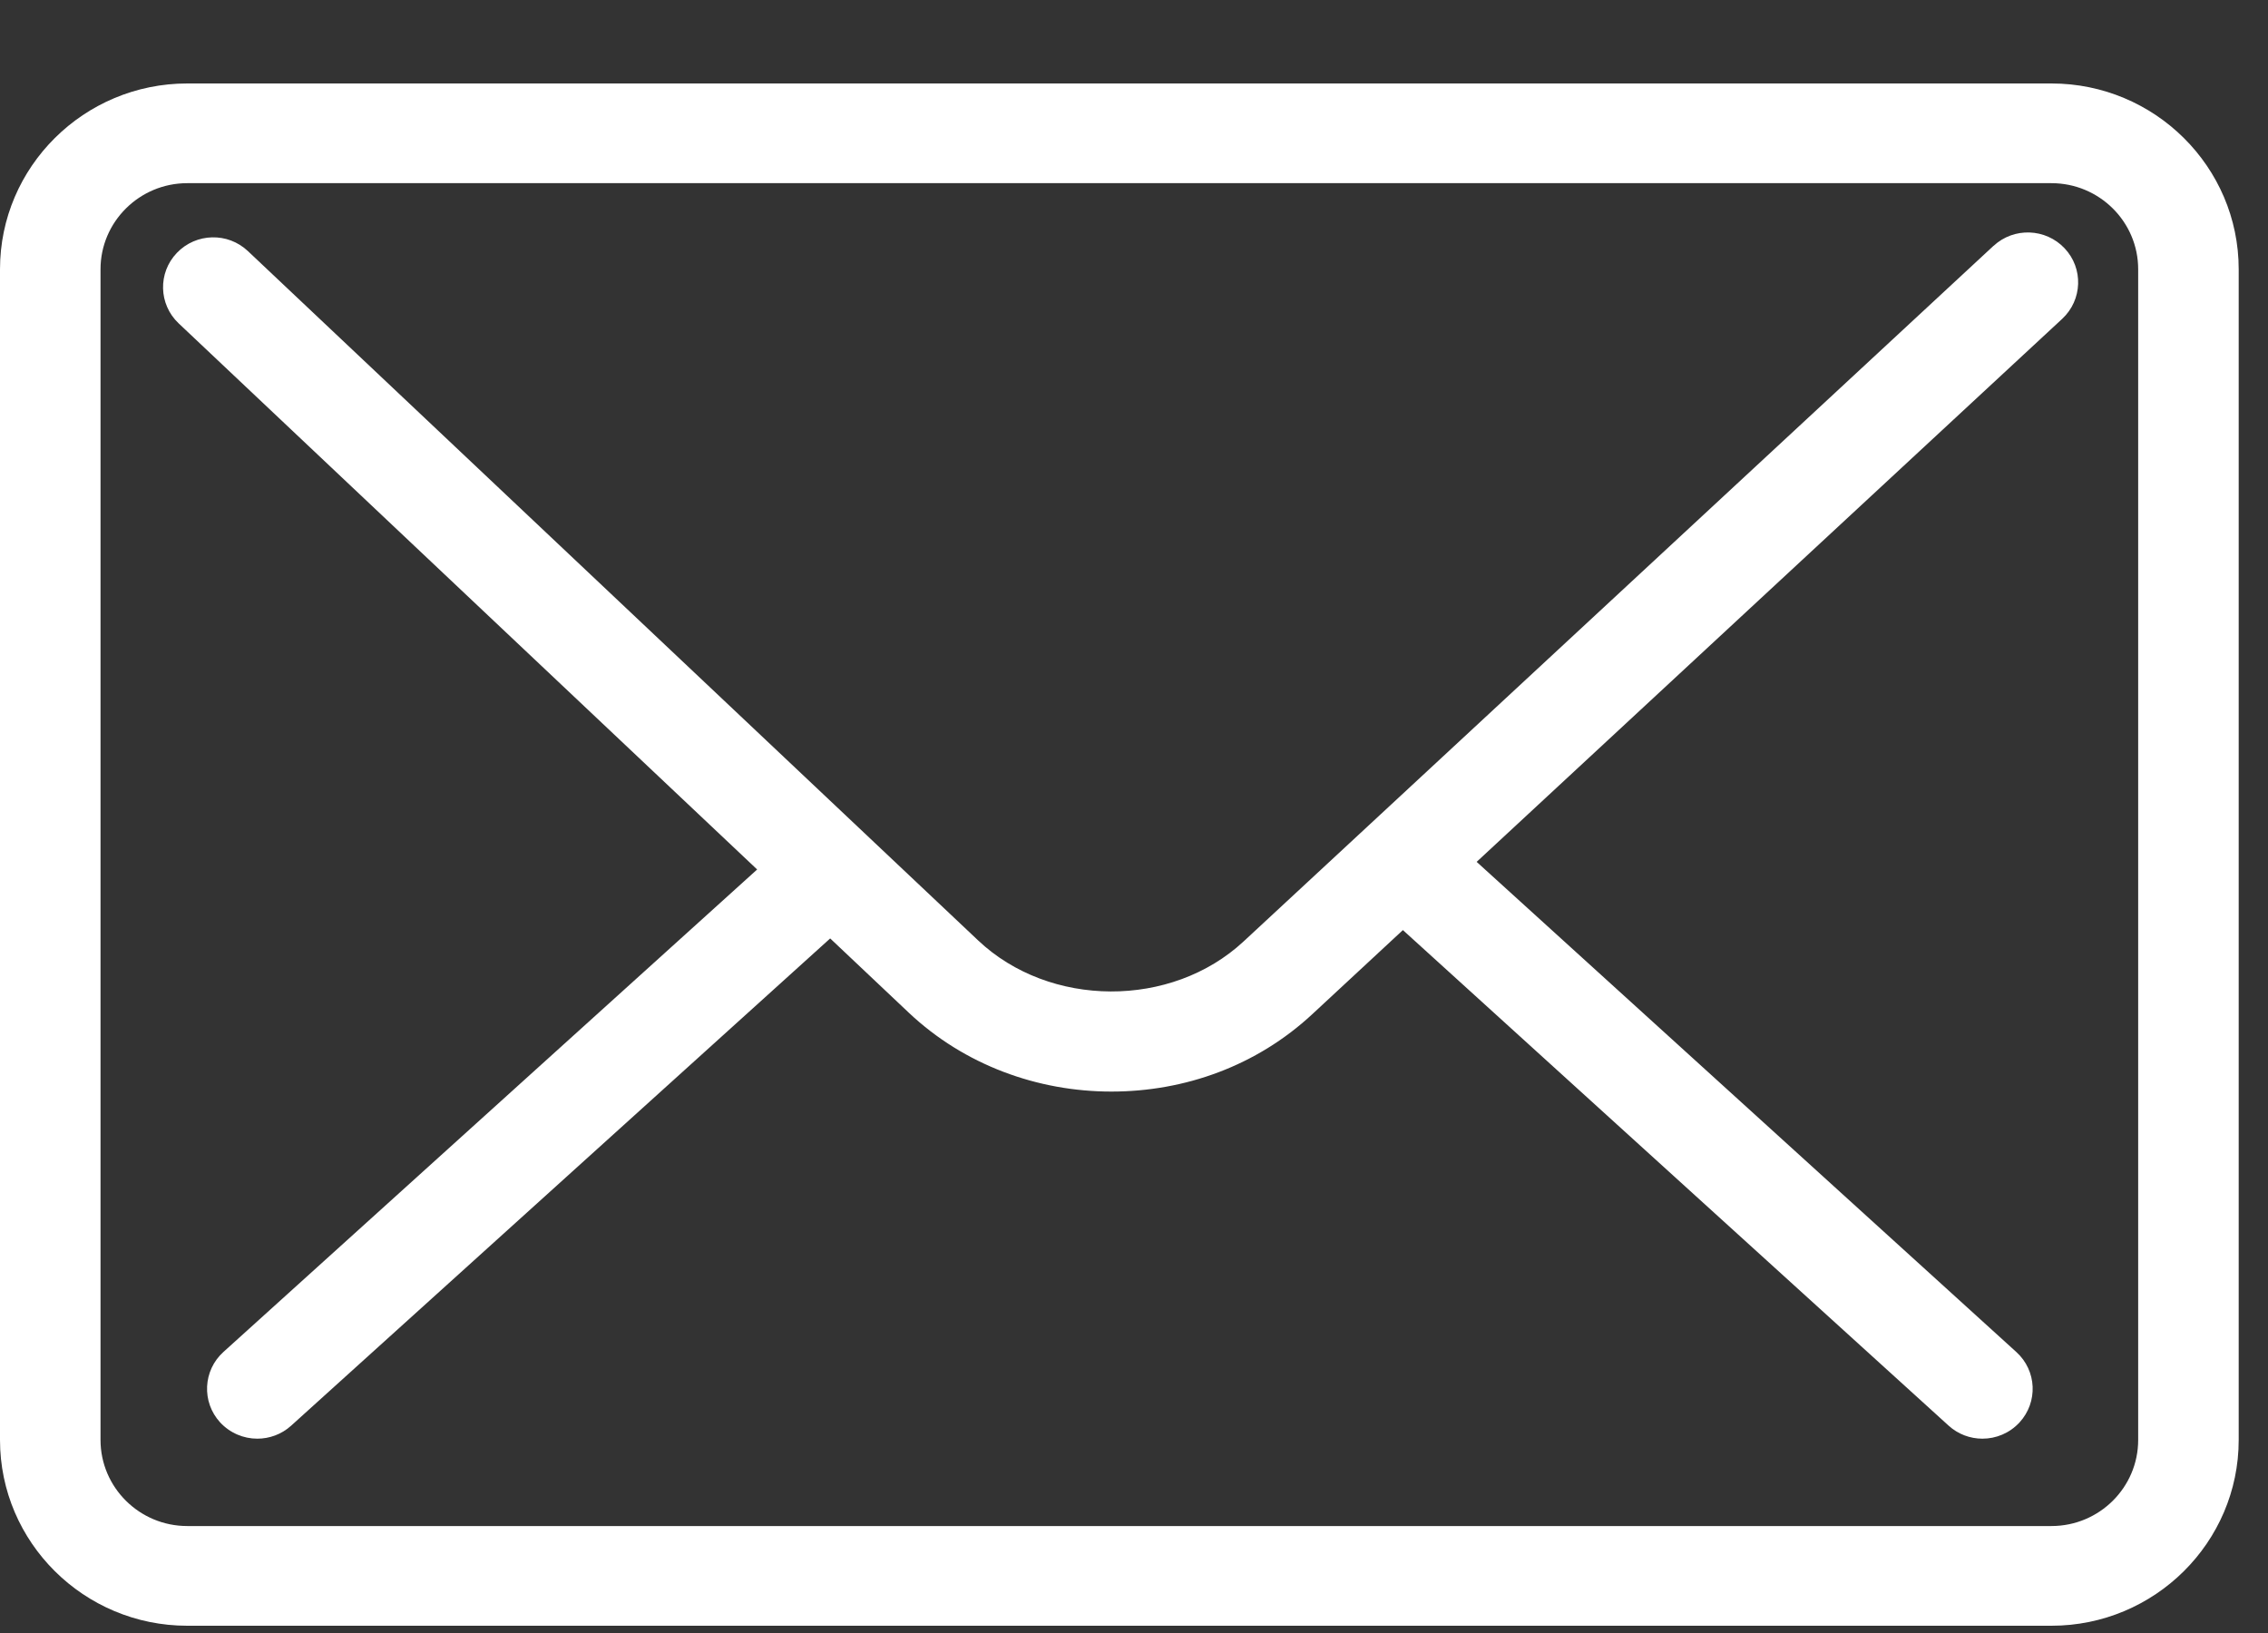
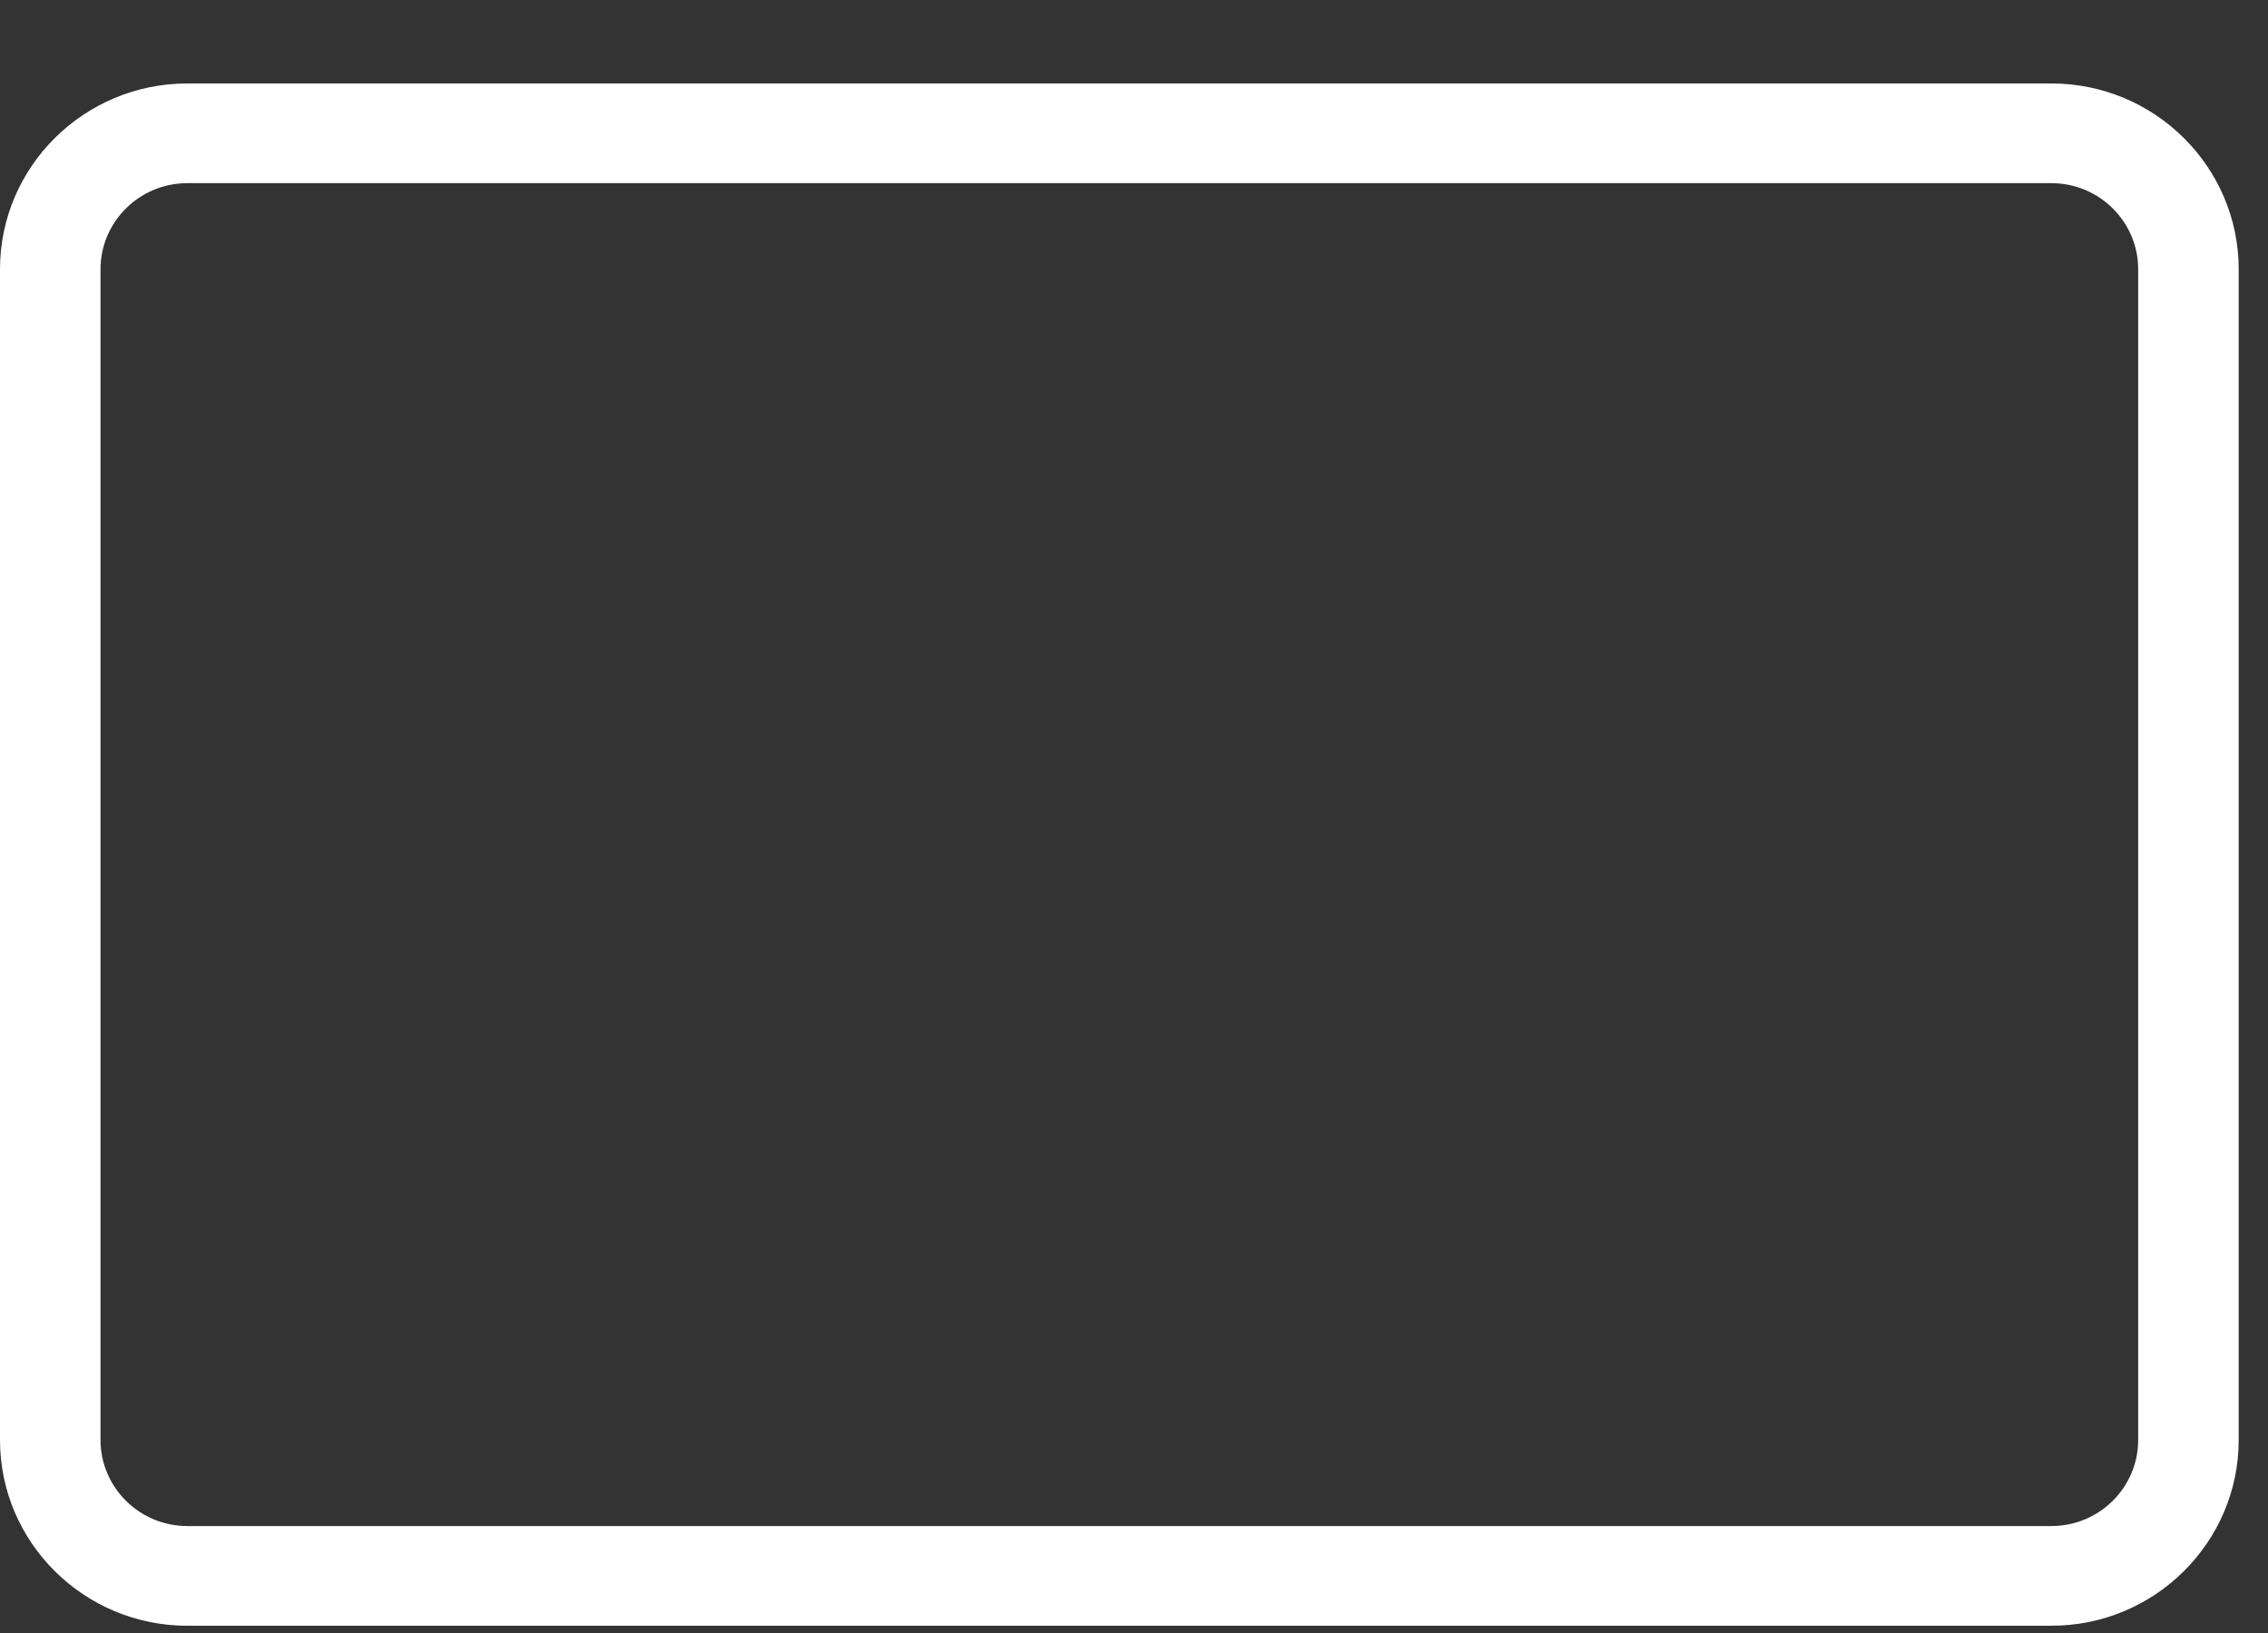
<svg xmlns="http://www.w3.org/2000/svg" width="25" height="18" viewBox="0 0 25 18" fill="none">
  <rect x="0" y="0" width="25" height="18" fill="#333333" stroke="none" />
  <g clip-path="url(#clip0_2281_8081)">
    <path d="M22.613 0.92H2.064C0.926 0.92 0 1.839 0 2.968V15.872C0 17.001 0.926 17.92 2.064 17.92H22.613C23.751 17.92 24.677 17.001 24.677 15.872V2.968C24.677 1.839 23.751 0.92 22.613 0.92ZM23.569 15.872C23.569 16.395 23.141 16.821 22.613 16.821H2.064C1.537 16.821 1.108 16.395 1.108 15.872V2.968C1.108 2.445 1.537 2.019 2.064 2.019H22.613C23.14 2.019 23.569 2.444 23.569 2.968V15.872Z" fill="white" />
-     <path d="M21.974 2.71L13.707 10.378C12.911 11.117 11.571 11.111 10.782 10.366L2.733 2.768C2.511 2.558 2.161 2.567 1.95 2.787C1.739 3.007 1.748 3.355 1.969 3.564L8.346 9.584L2.463 14.902C2.237 15.106 2.221 15.454 2.426 15.678C2.536 15.797 2.686 15.858 2.836 15.858C2.969 15.858 3.103 15.811 3.209 15.715L9.151 10.344L10.018 11.163C10.632 11.742 11.441 12.032 12.251 12.032C13.061 12.032 13.852 11.748 14.463 11.181L15.464 10.252L21.478 15.713C21.584 15.81 21.718 15.858 21.852 15.858C22.002 15.858 22.151 15.798 22.261 15.679C22.467 15.455 22.452 15.108 22.226 14.903L16.277 9.5L22.732 3.514C22.955 3.306 22.967 2.958 22.758 2.737C22.549 2.515 22.198 2.503 21.975 2.71H21.974Z" fill="white" />
  </g>
  <defs>
    <clipPath id="clip0_2281_8081">
      <rect width="24.677" height="17" fill="white" transform="translate(0 0.92)" />
    </clipPath>
  </defs>
</svg>